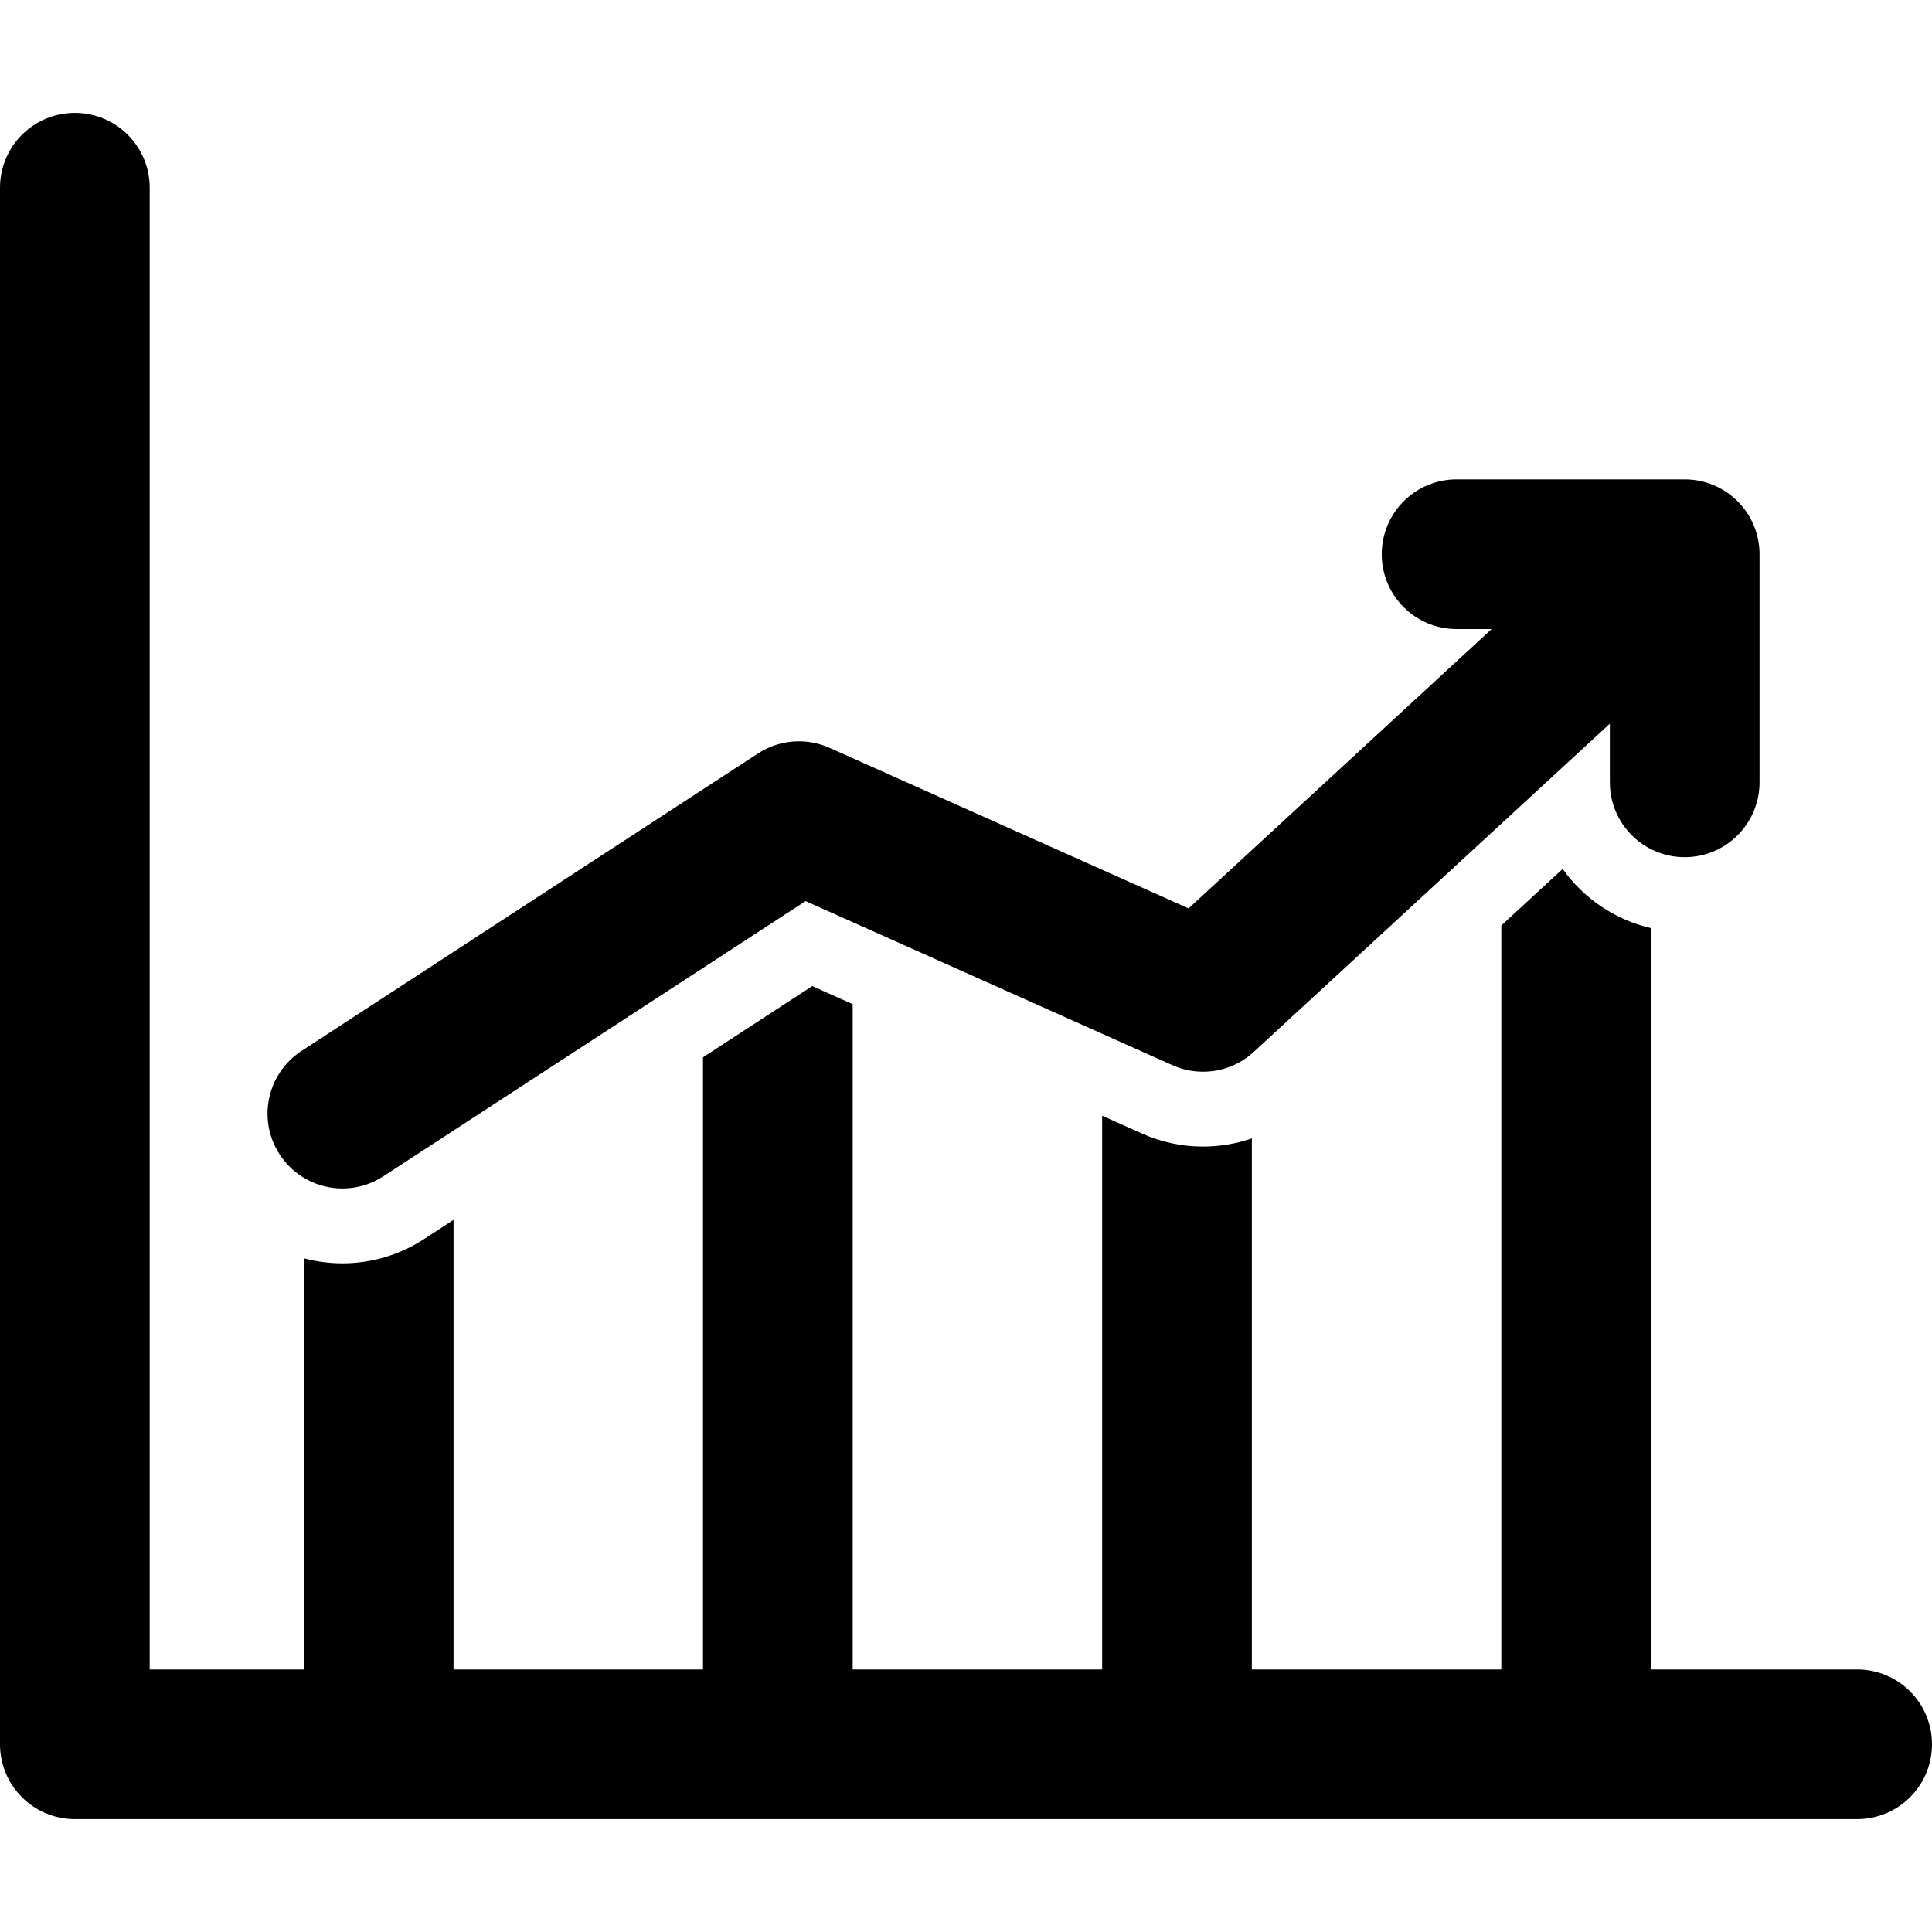
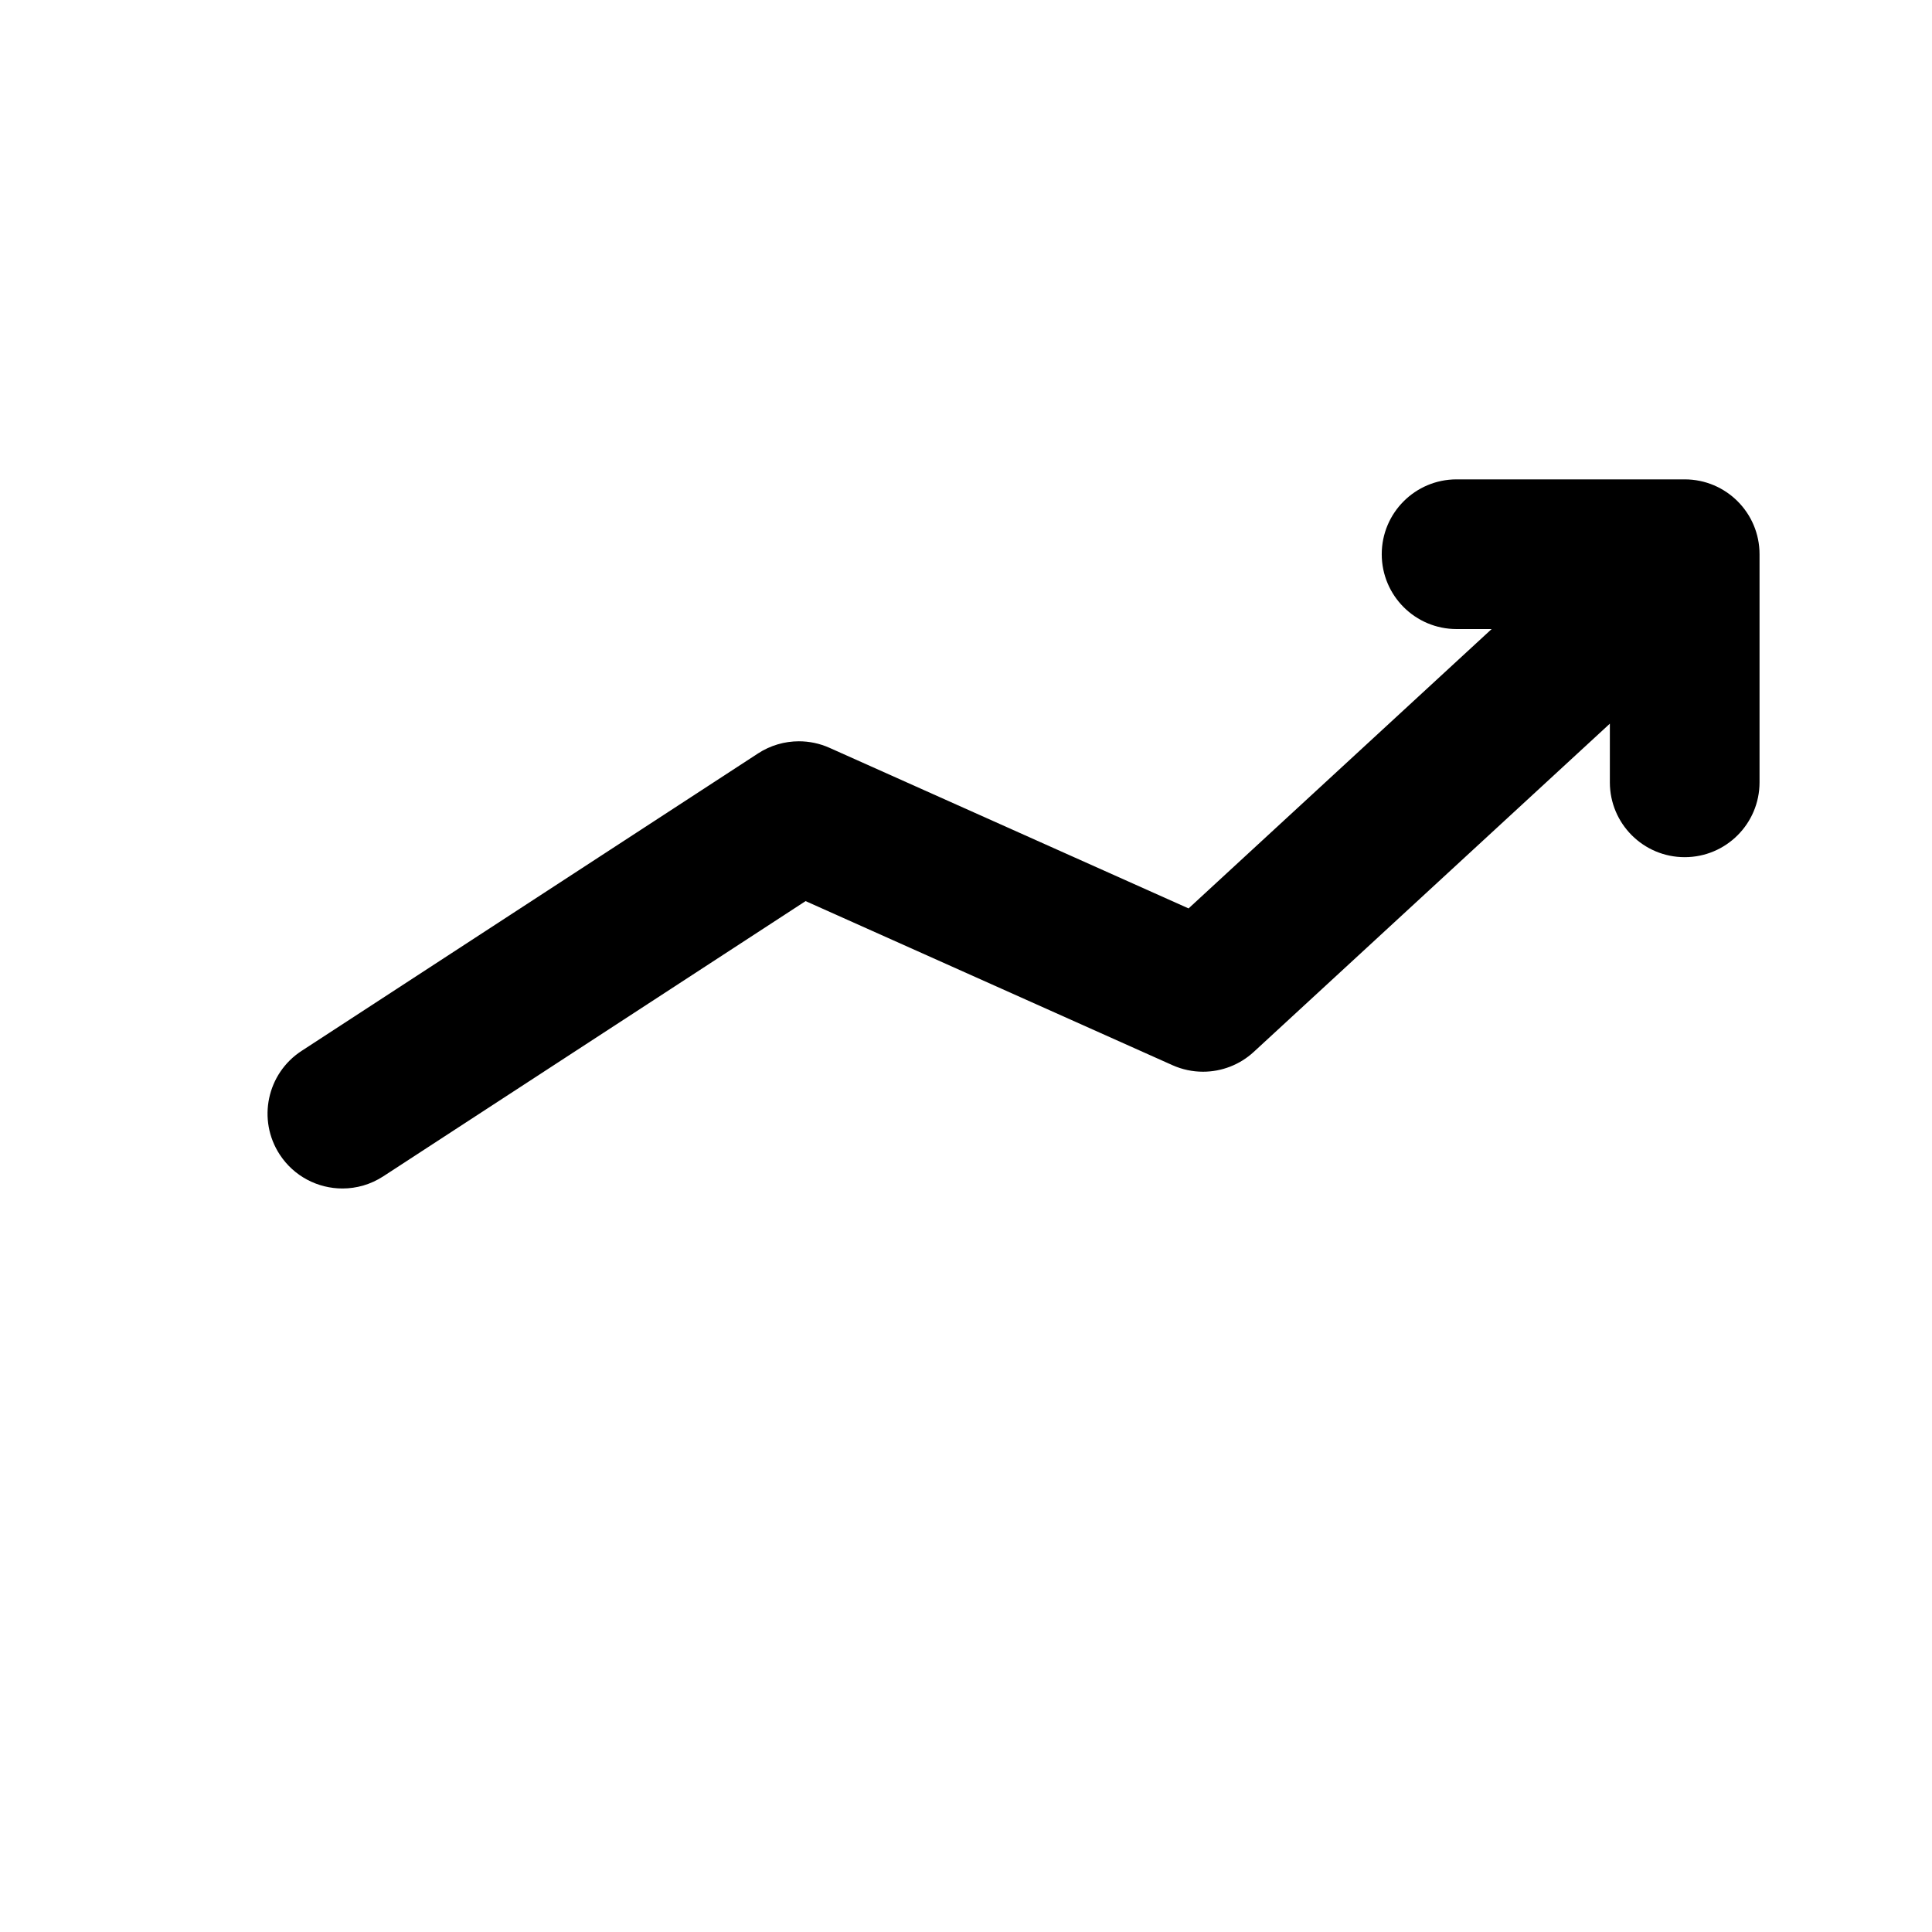
<svg xmlns="http://www.w3.org/2000/svg" version="1.1" id="Capa_1" x="0px" y="0px" viewBox="0 0 612.002 612.002" style="enable-background:new 0 0 612.002 612.002;" xml:space="preserve">
  <g>
    <g>
      <path d="M108.485,376.479c4.436,0,8.927-1.25,12.921-3.85l133.784-87.186l116.218,51.979c3.108,1.39,6.404,2.067,9.678,2.067    c5.84,0,11.604-2.158,16.069-6.277l112.802-103.978v18.584c0,13.094,10.613,23.709,23.707,23.709    c13.094,0,23.707-10.615,23.707-23.709V175.56c0-13.094-10.613-23.709-23.707-23.709h-72.26    c-13.094,0-23.707,10.615-23.707,23.709s10.613,23.707,23.707,23.707h11.102l-96.003,88.493l-113.755-50.877    c-3.092-1.383-6.392-2.065-9.676-2.065c-4.529,0-9.035,1.298-12.946,3.846L95.518,332.904c-10.97,7.148-14.069,21.834-6.92,32.809    C93.142,372.684,100.735,376.479,108.485,376.479z" />
-       <path d="M588.291,528.831h-65.302V294.003c-11.465-2.648-21.359-9.451-27.979-18.75l-19.437,17.917v235.661h-79.025V360.61    c-4.924,1.697-10.139,2.588-15.463,2.588c-6.711,0-13.224-1.39-19.357-4.133l-12.597-5.634v175.401h-79.025V318.086l-12.799-5.725    l-34.617,22.559v193.912h-79.027V386.42l-9.321,6.075c-7.727,5.032-16.669,7.693-25.86,7.693c-4.193,0-8.298-0.557-12.235-1.604    v130.246H47.416V59.463c0-13.094-10.615-23.707-23.709-23.707C10.615,35.756,0,46.37,0,59.463v493.075    c0,13.094,10.615,23.707,23.709,23.707h564.584c13.094,0,23.709-10.613,23.709-23.707    C612.002,539.445,601.385,528.831,588.291,528.831z" />
    </g>
  </g>
  <g>
</g>
  <g>
</g>
  <g>
</g>
  <g>
</g>
  <g>
</g>
  <g>
</g>
  <g>
</g>
  <g>
</g>
  <g>
</g>
  <g>
</g>
  <g>
</g>
  <g>
</g>
  <g>
</g>
  <g>
</g>
  <g>
</g>
</svg>